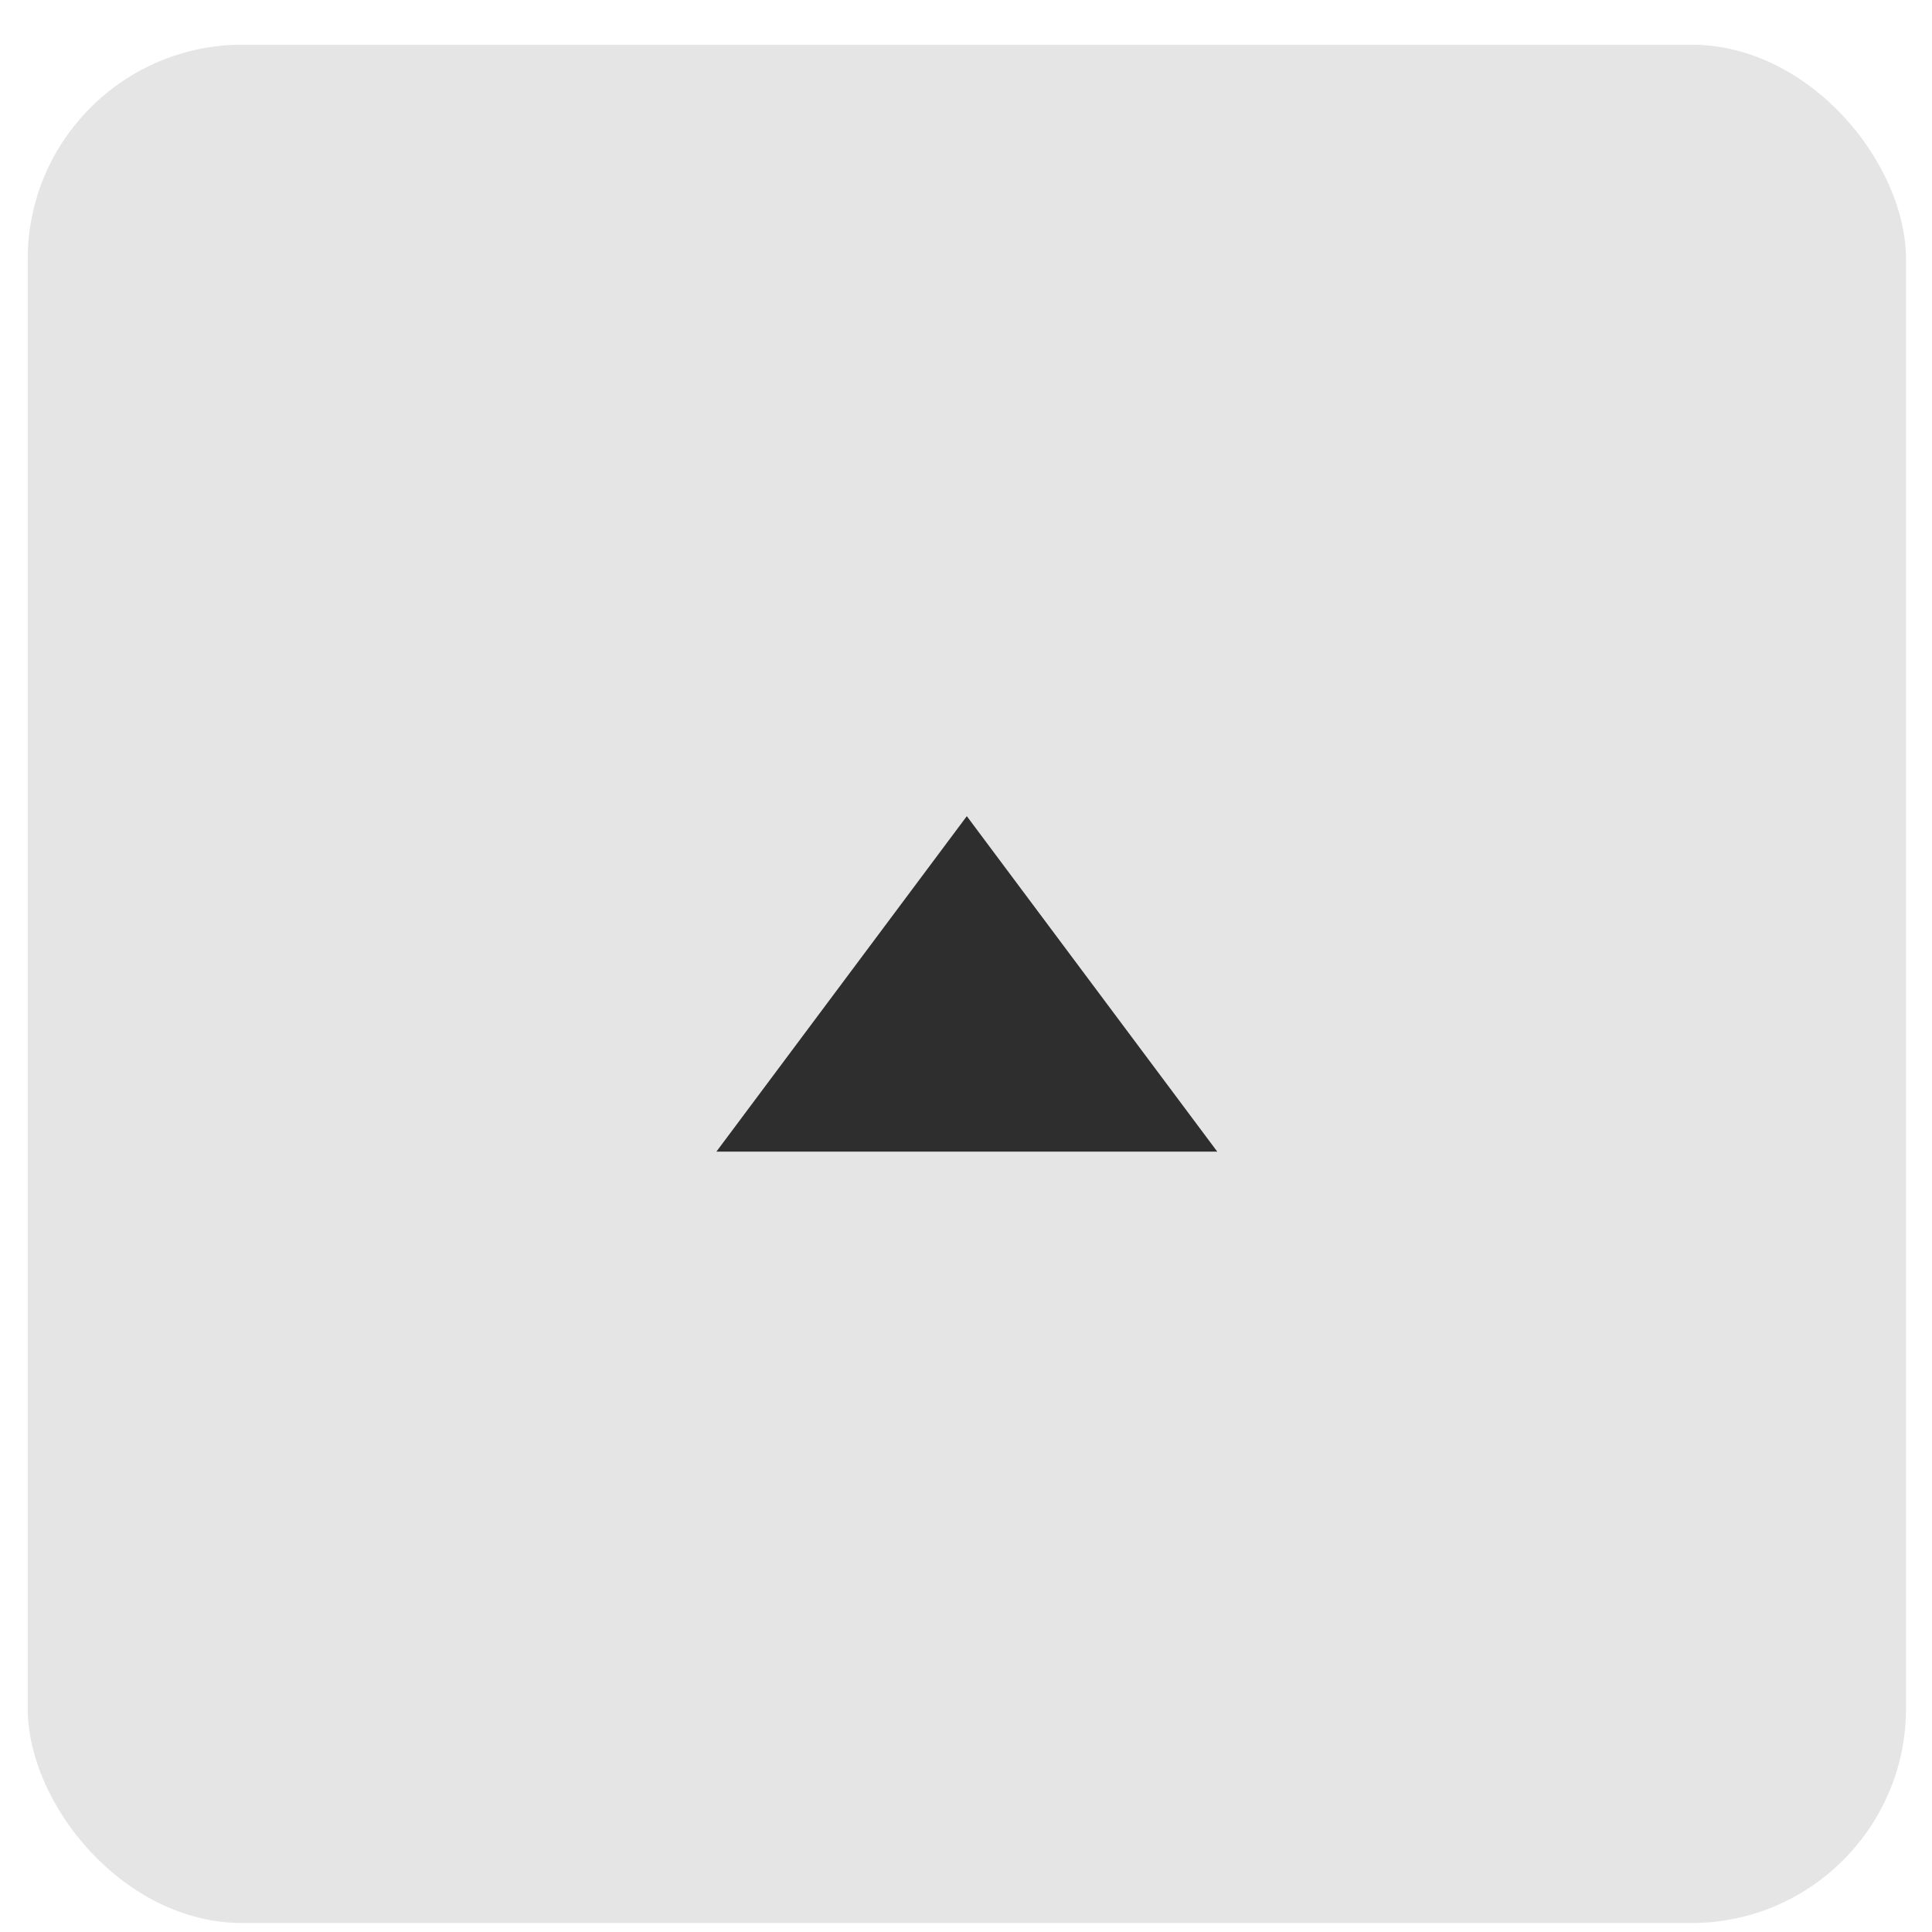
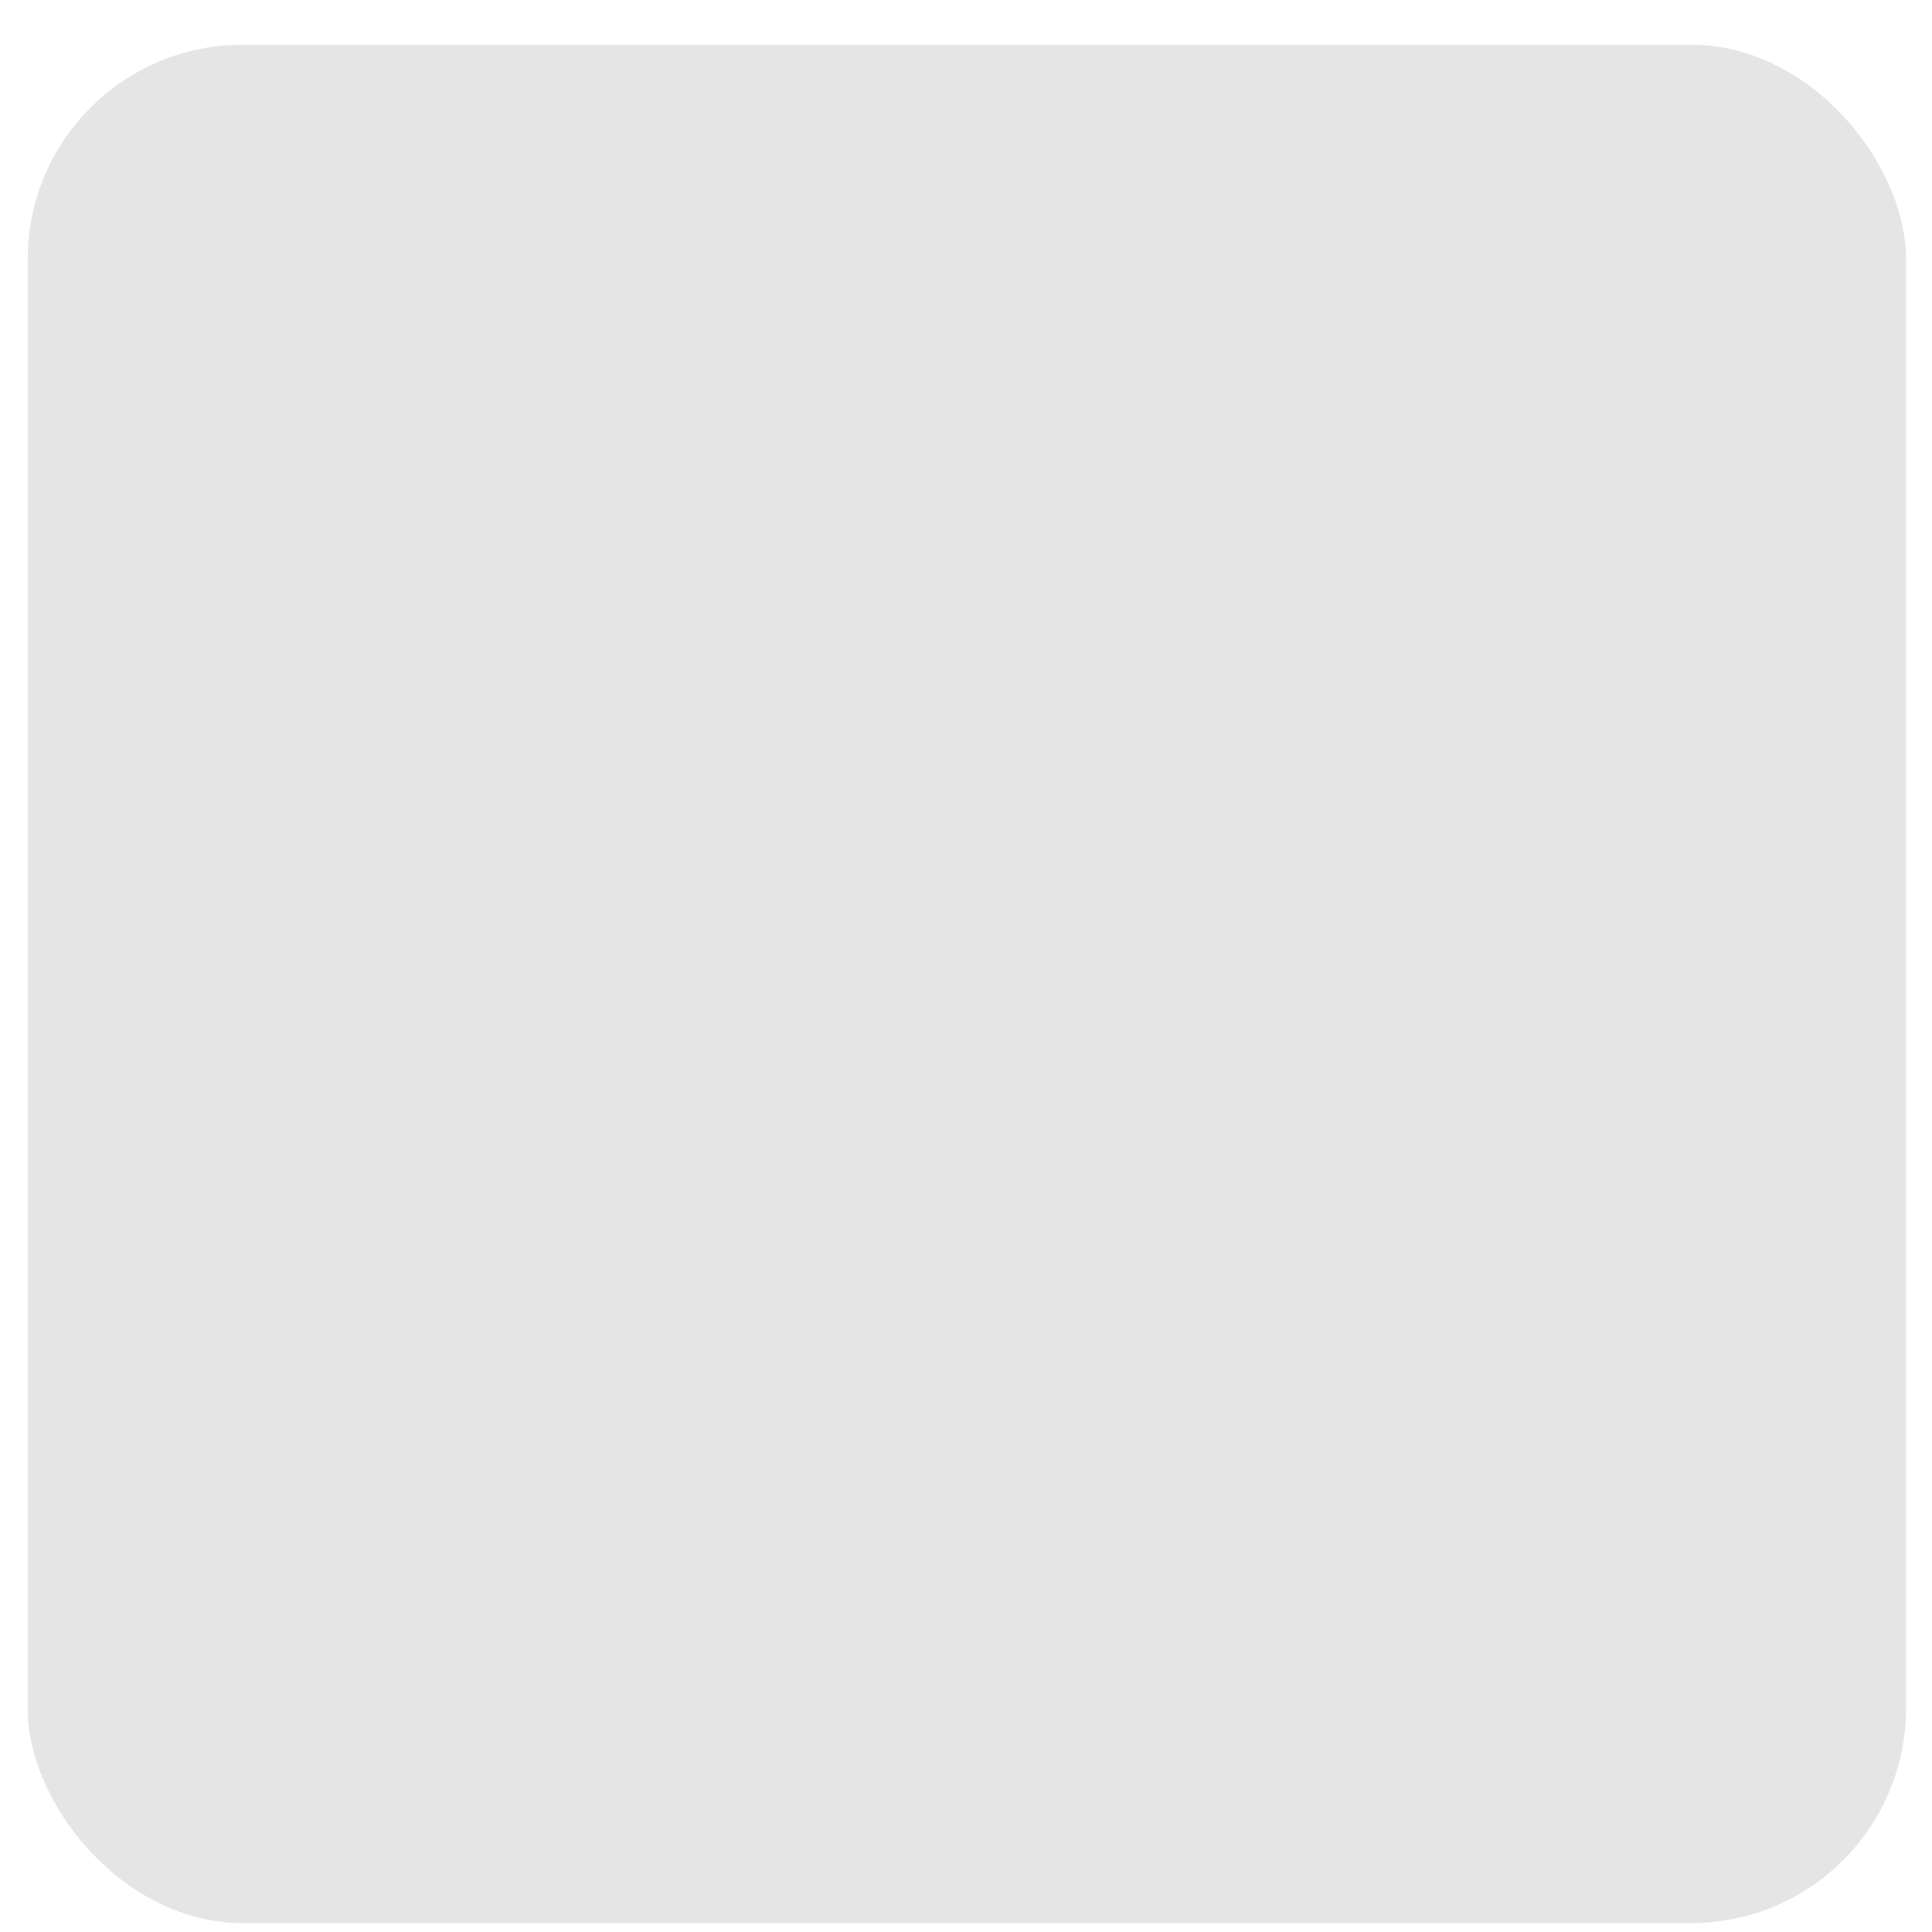
<svg xmlns="http://www.w3.org/2000/svg" width="36" height="36" viewBox="0 0 36 36" fill="none">
  <rect x="0.516" y="0.833" width="35" height="35" rx="4" fill="#E5E5E5" />
-   <path d="M22.682 21.459H13.349L18.015 15.208L22.682 21.459Z" fill="#2E2E2E" />
</svg>